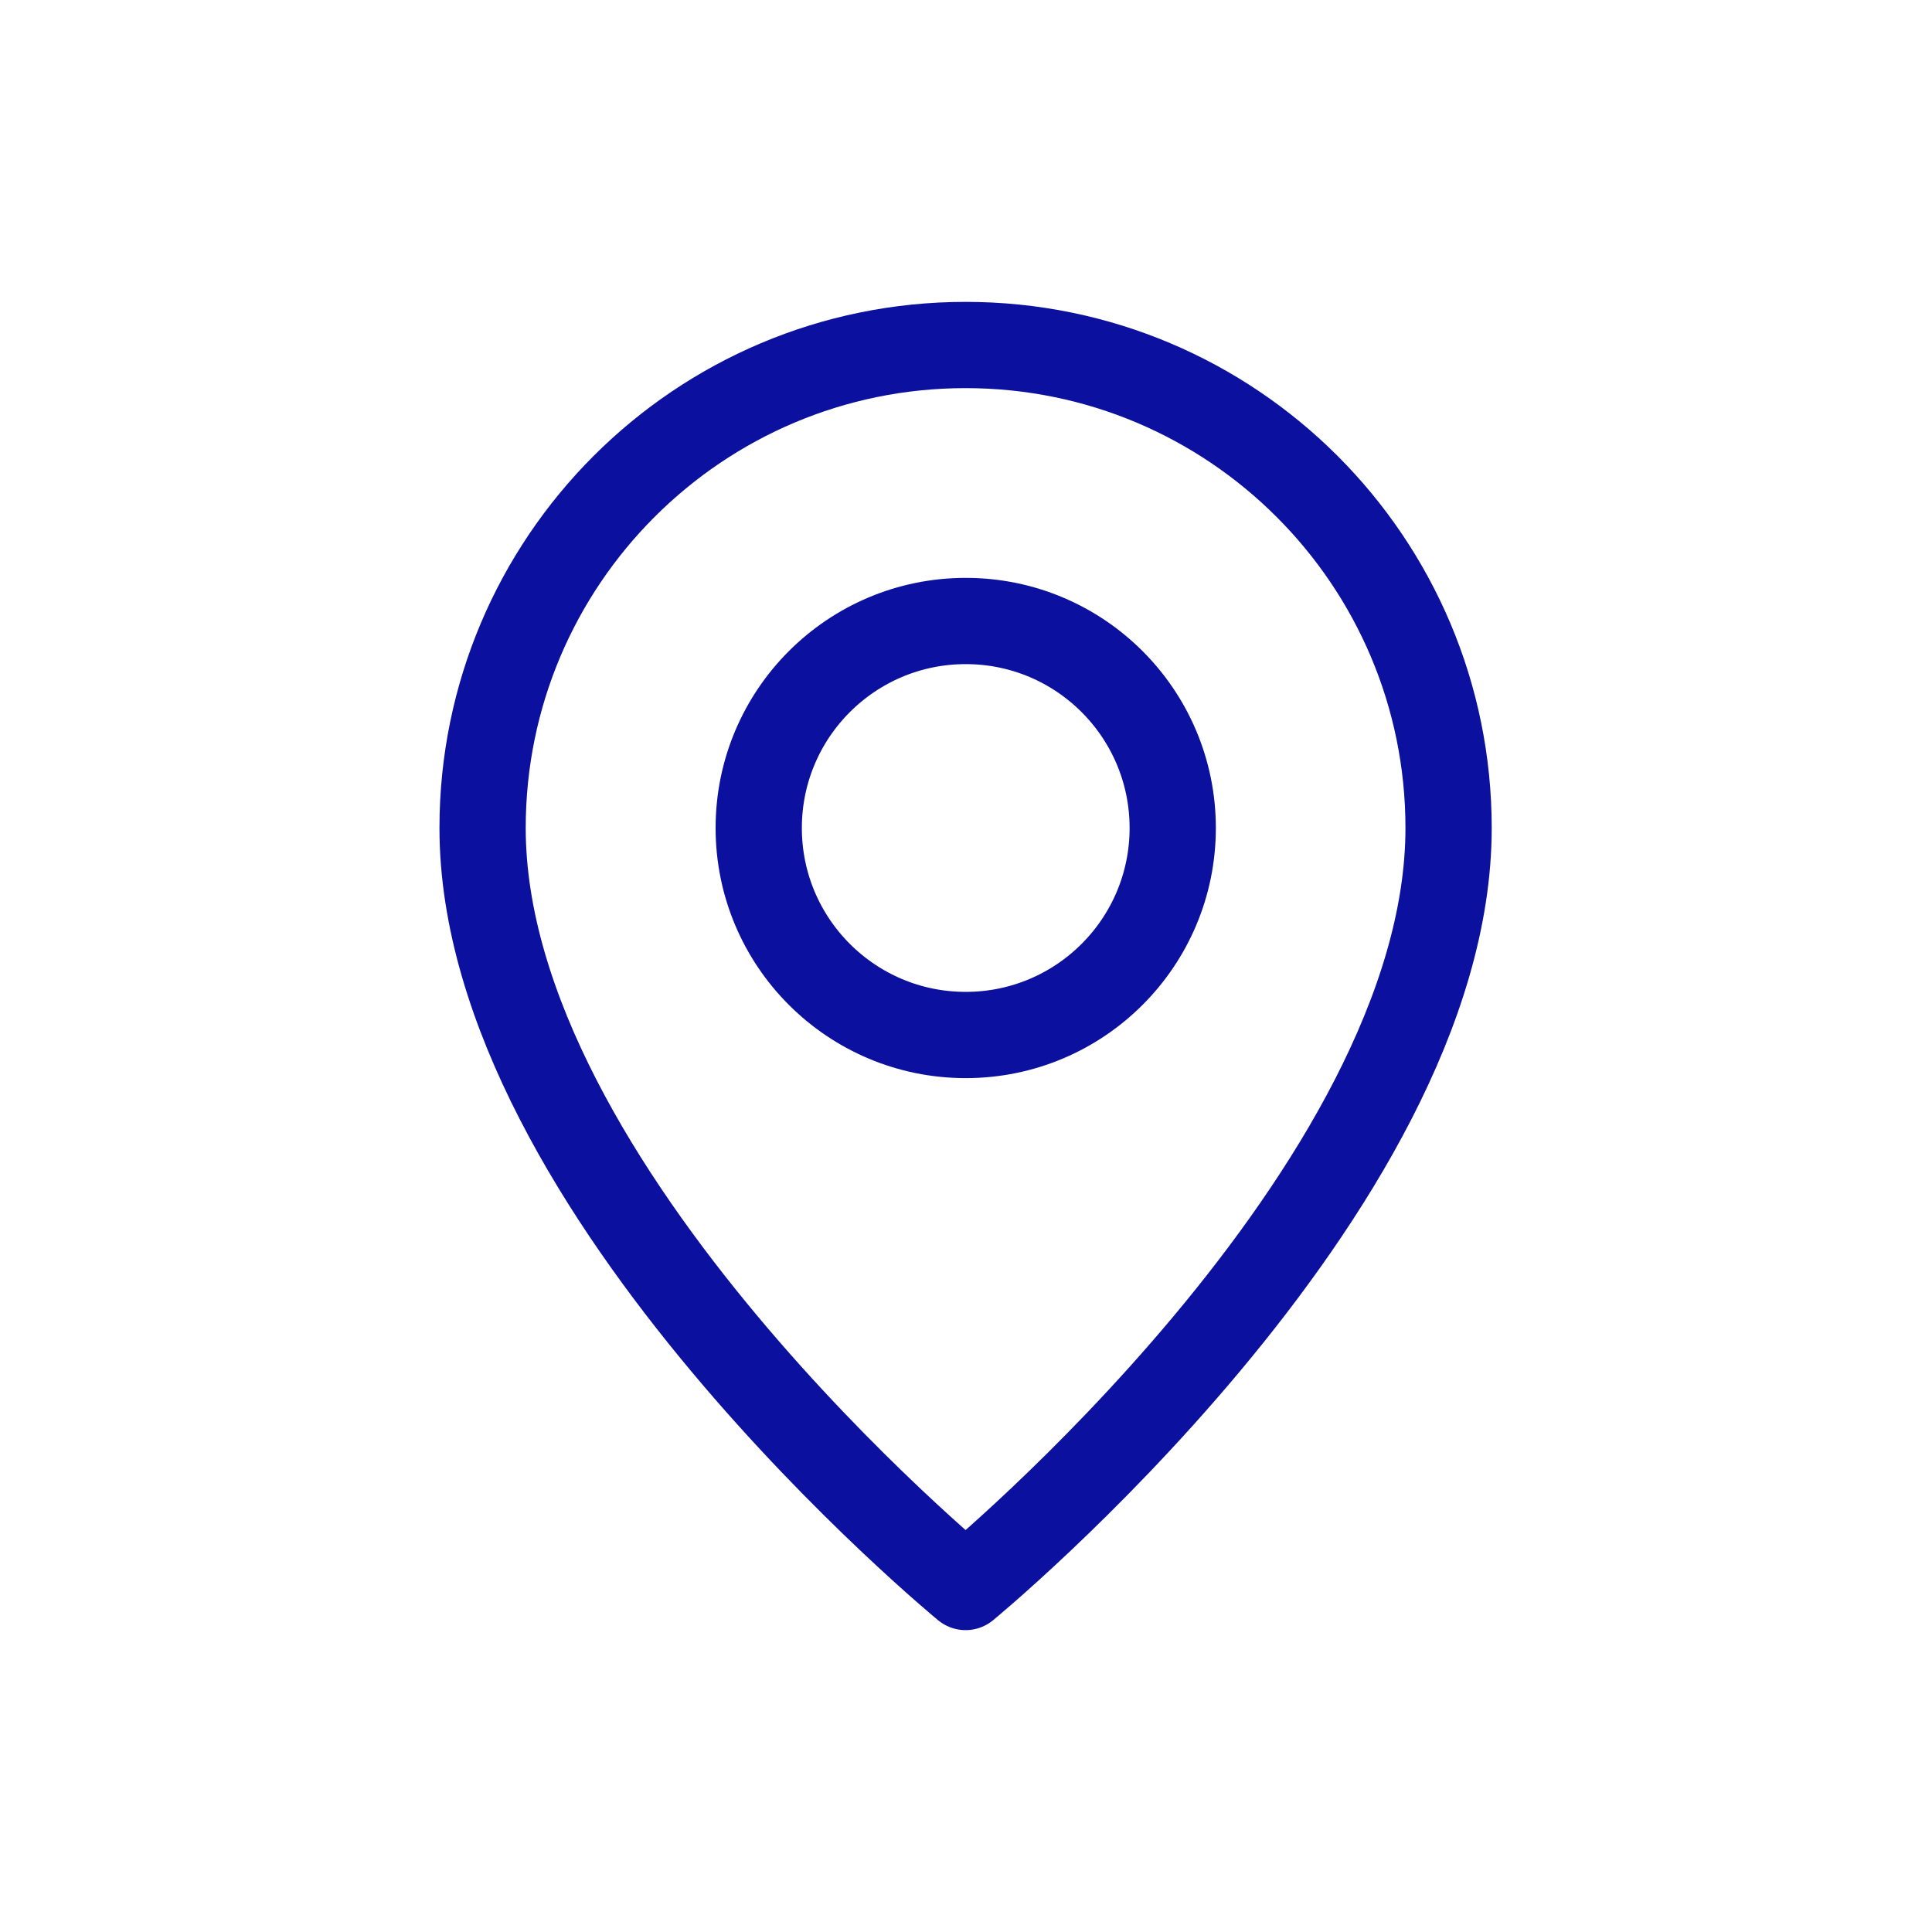
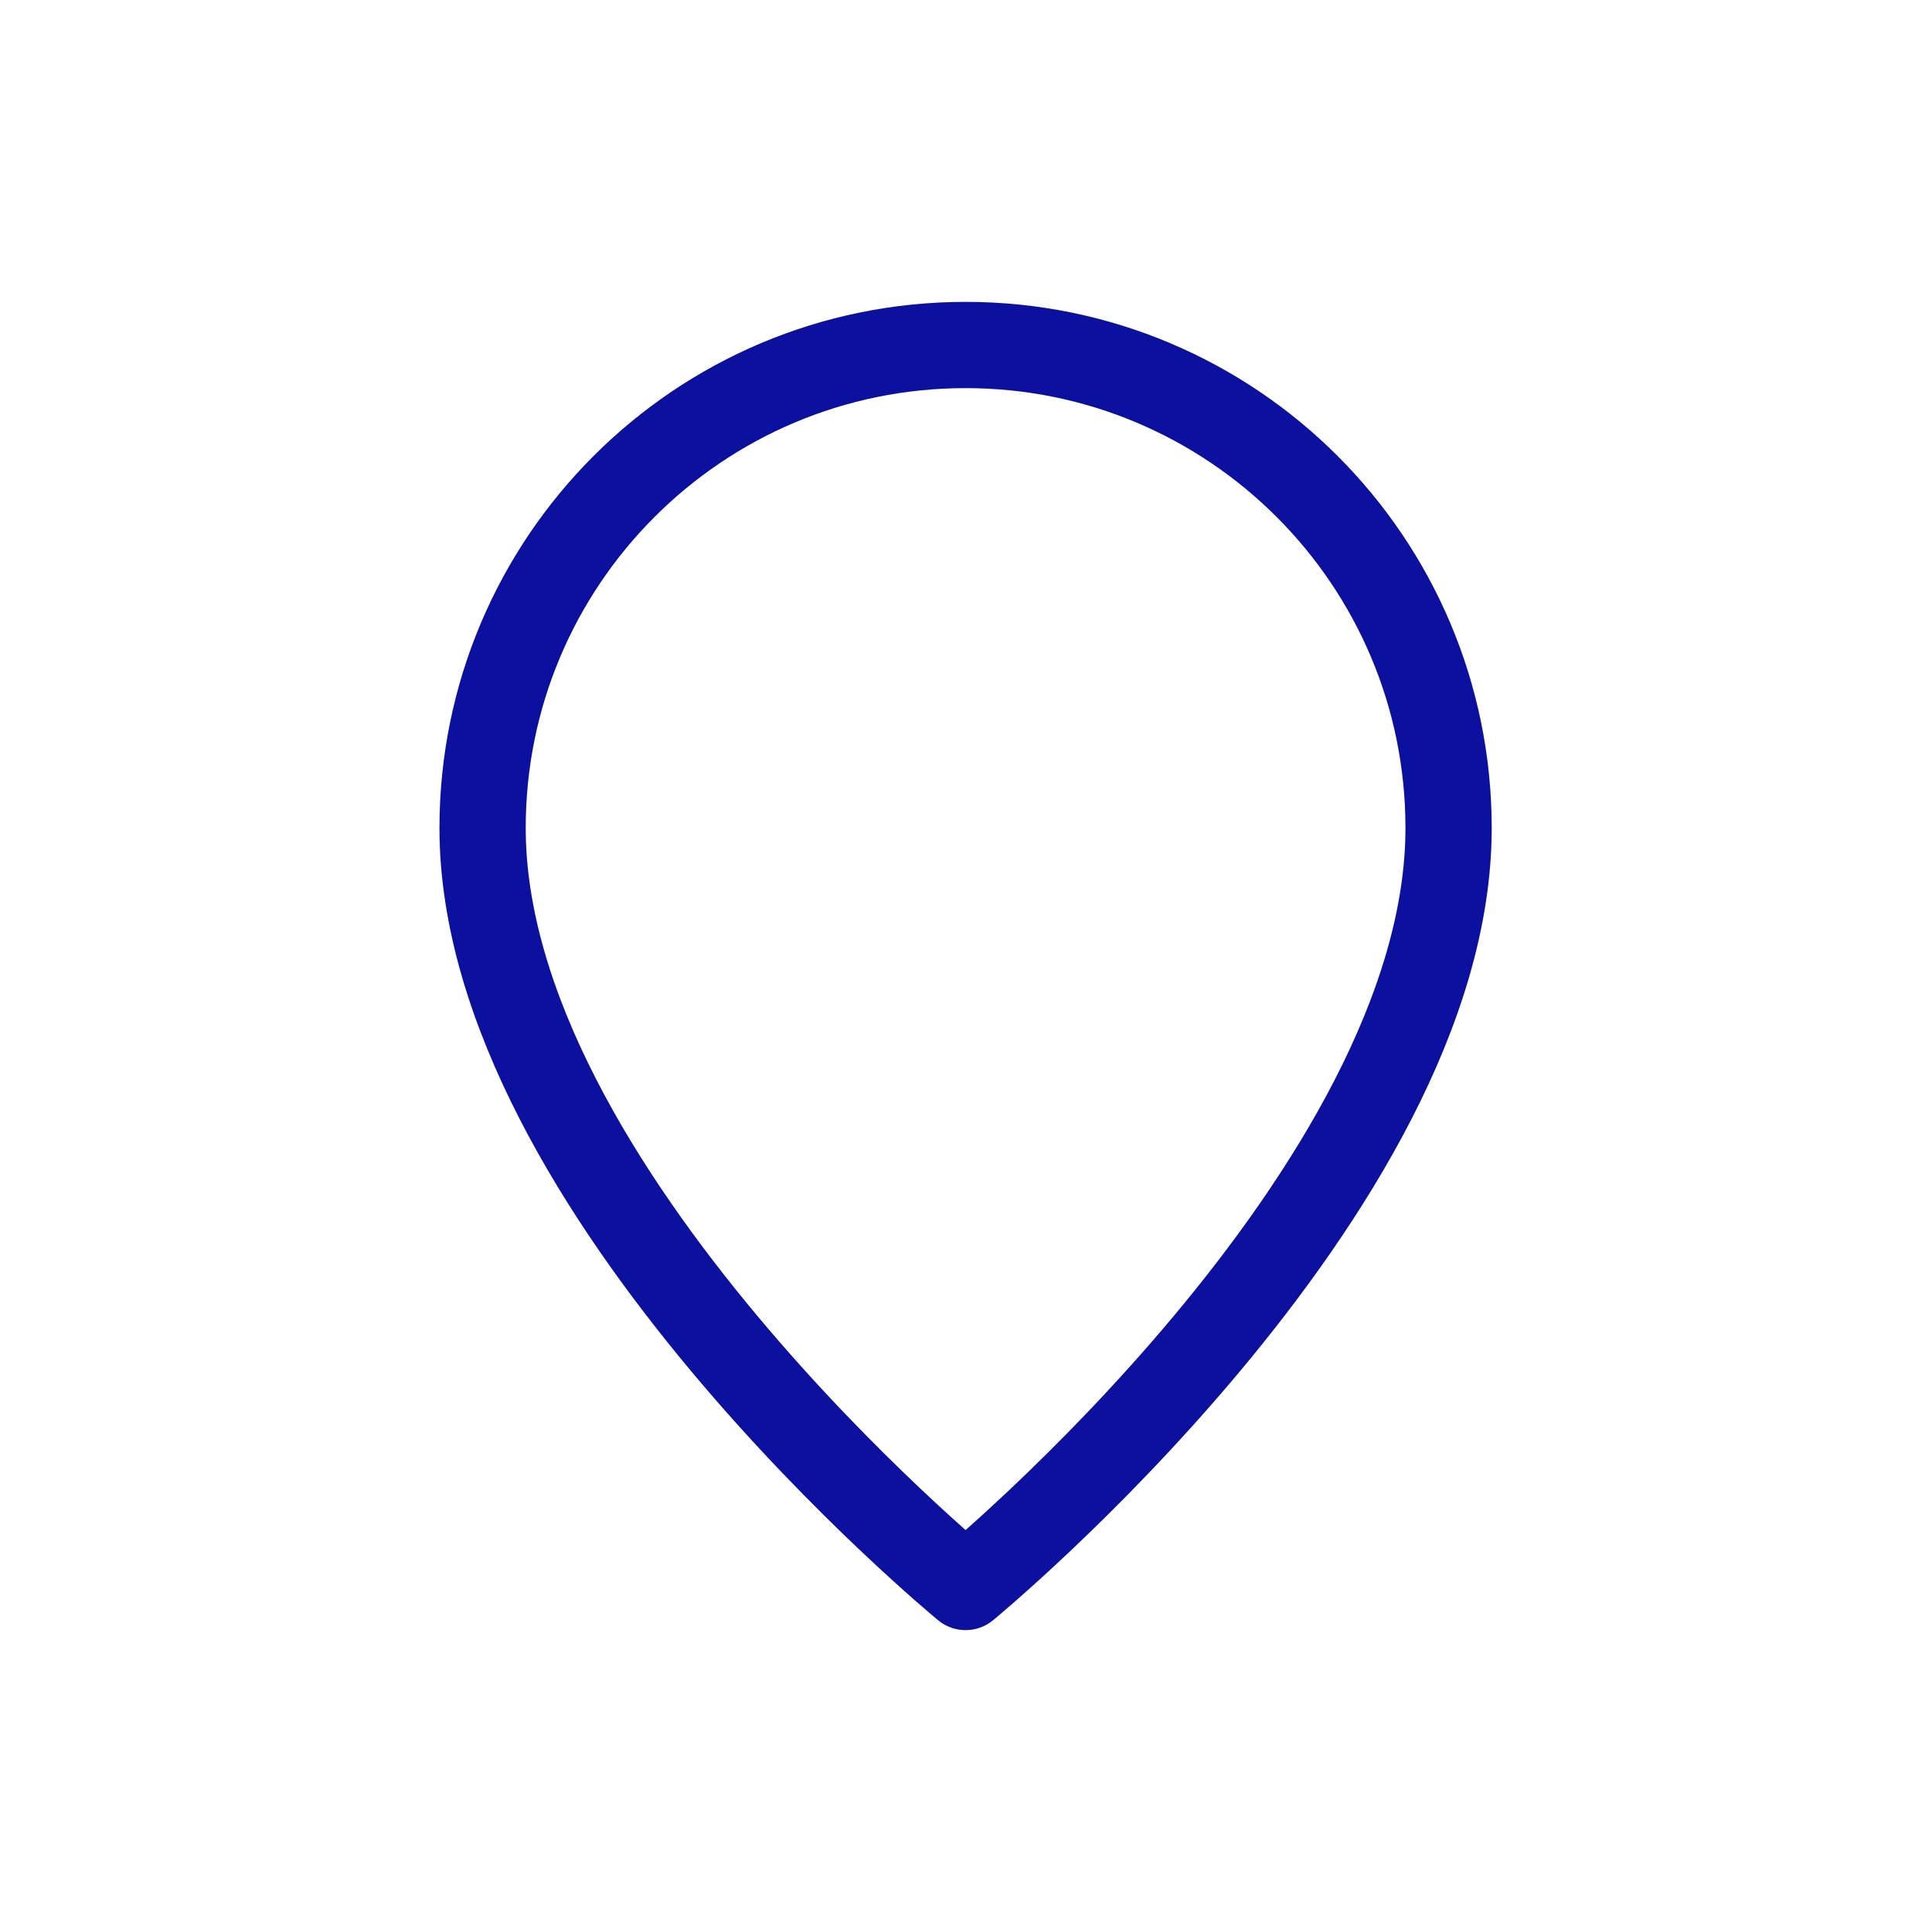
<svg xmlns="http://www.w3.org/2000/svg" width="28" height="28" viewBox="0 0 28 28" fill="none">
-   <path fill-rule="evenodd" clip-rule="evenodd" d="M13.996 15V15C12.339 15 10.996 13.657 10.996 12V12C10.996 10.343 12.339 9 13.996 9V9C15.653 9 16.996 10.343 16.996 12V12C16.996 13.657 15.653 15 13.996 15Z" stroke="#0B109F" stroke-width="1.25" stroke-linecap="round" stroke-linejoin="round" />
  <path fill-rule="evenodd" clip-rule="evenodd" d="M13.994 23C13.994 23 6.994 17.25 6.994 12C6.994 8.134 10.128 5 13.994 5C17.86 5 20.994 8.134 20.994 12C20.994 17.25 13.994 23 13.994 23Z" stroke="#0B109F" stroke-width="1.25" stroke-linecap="round" stroke-linejoin="round" />
</svg>